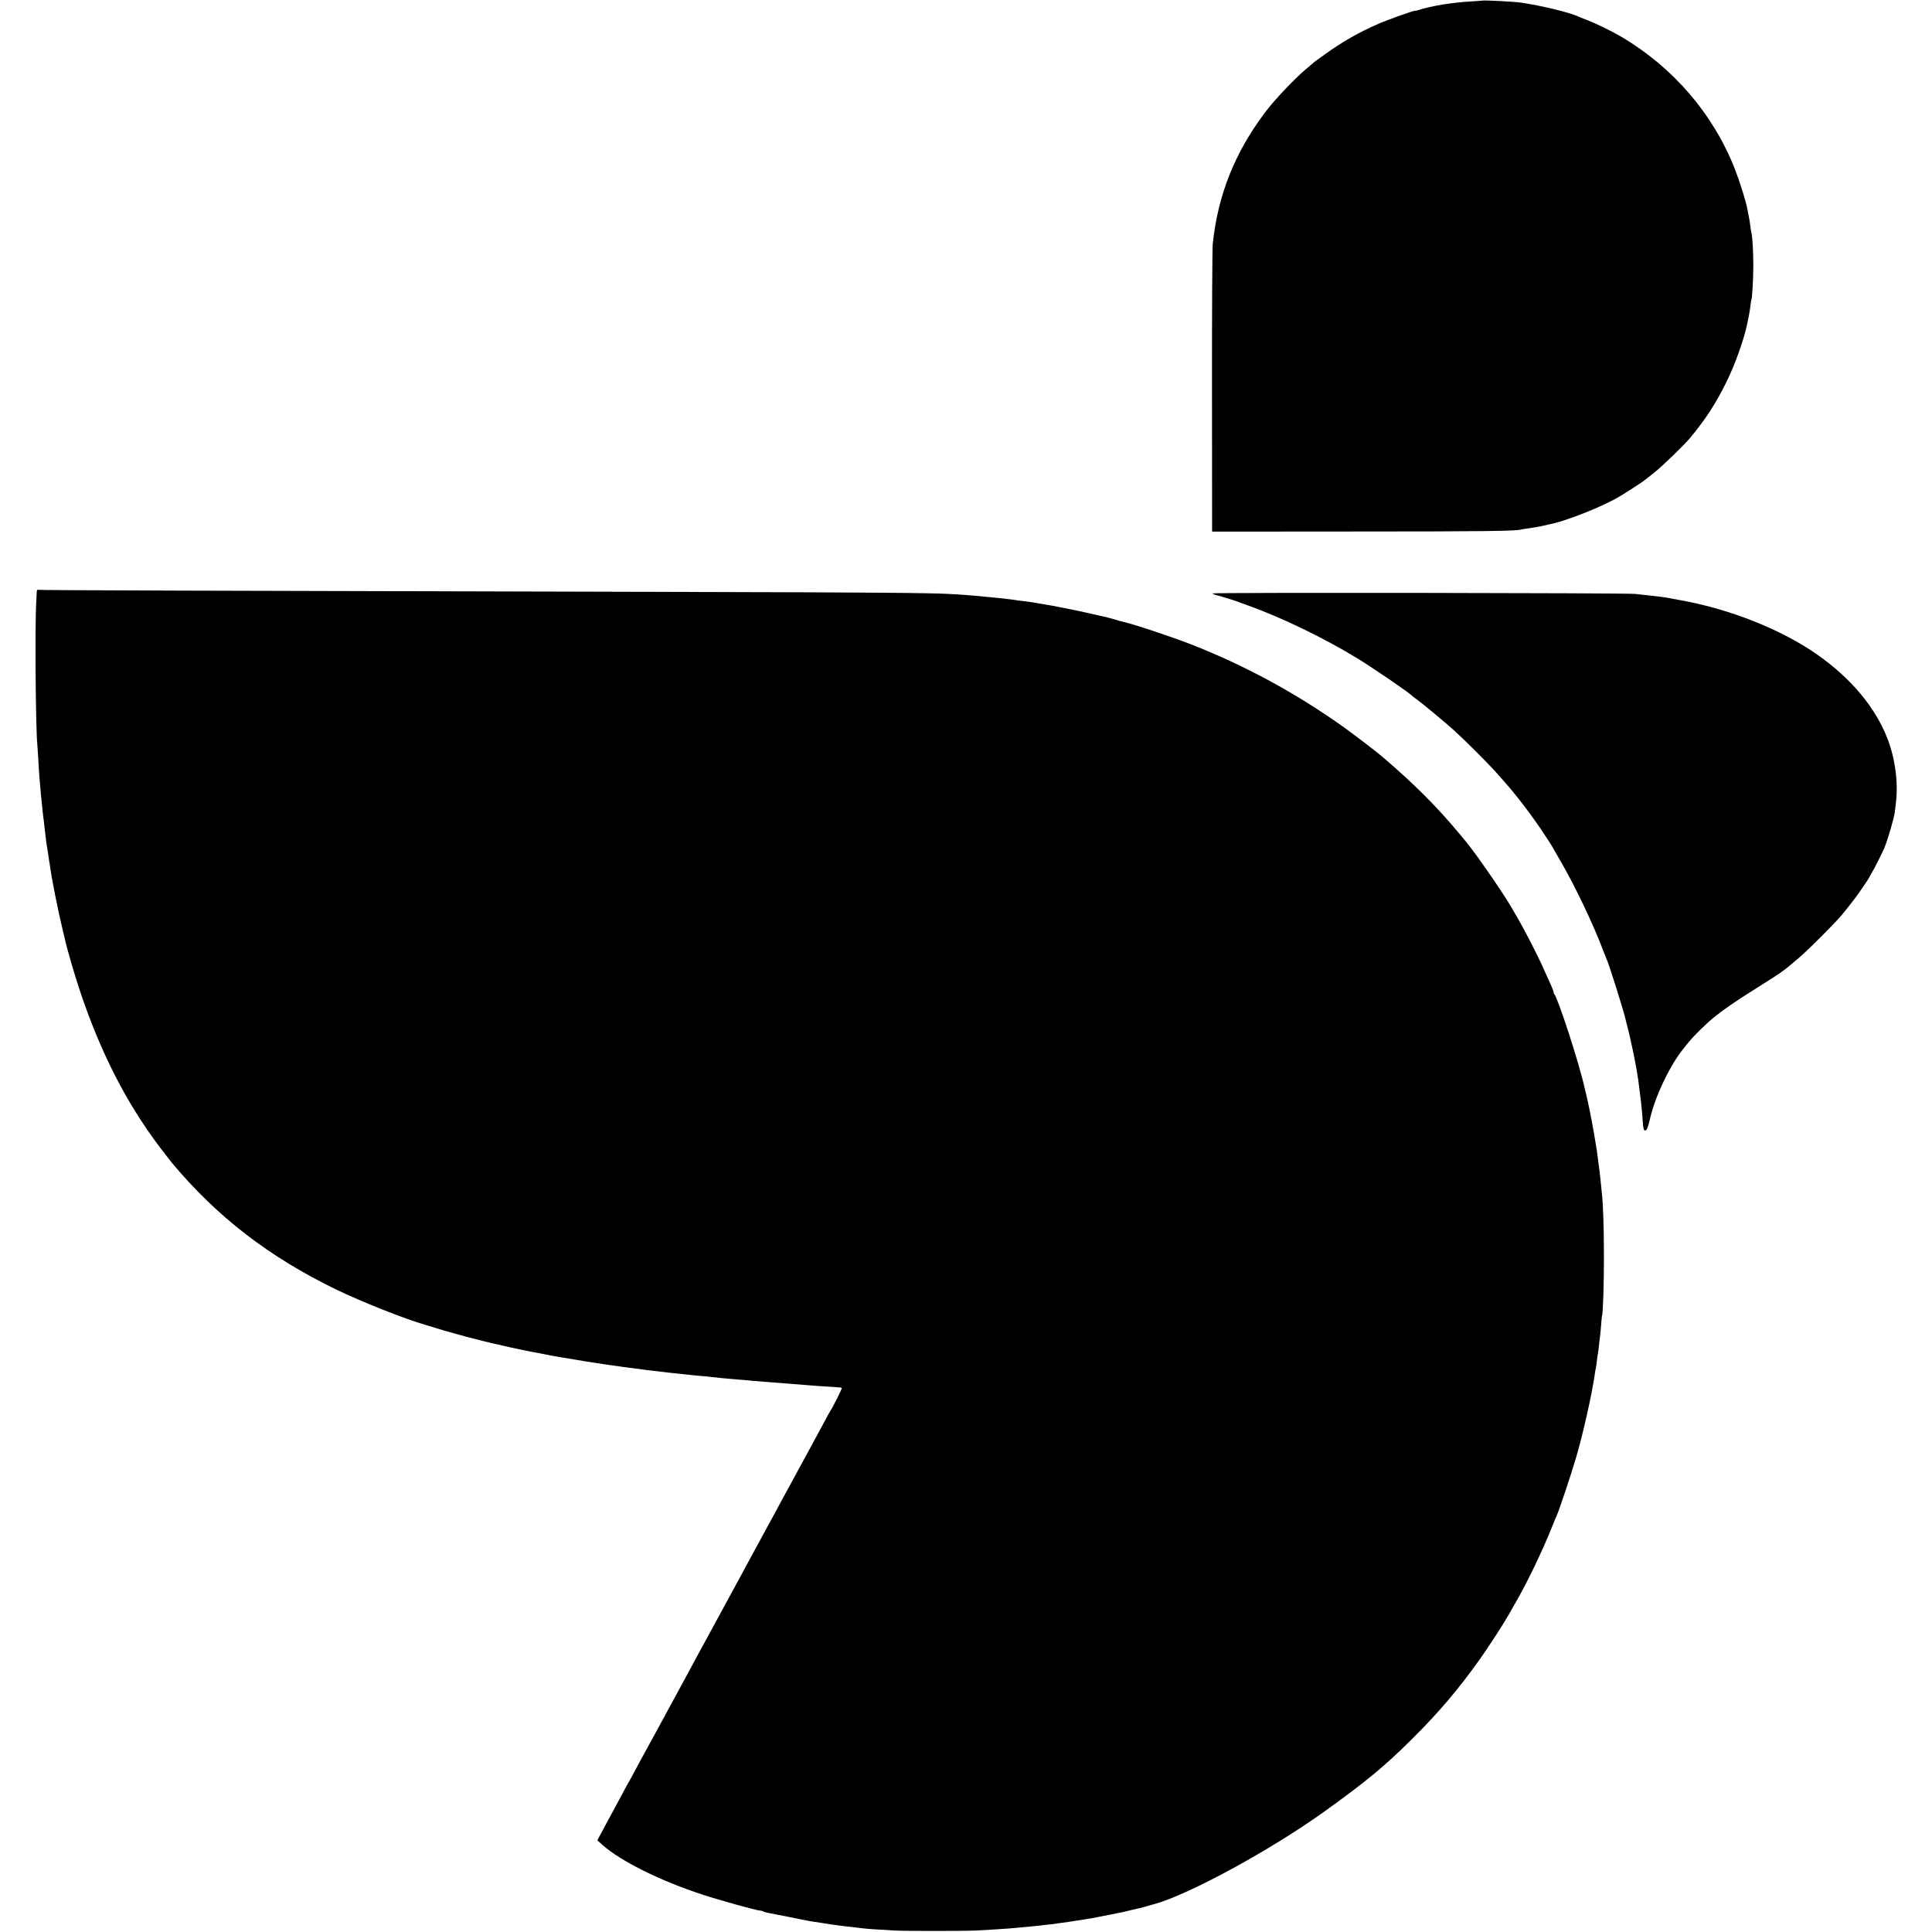
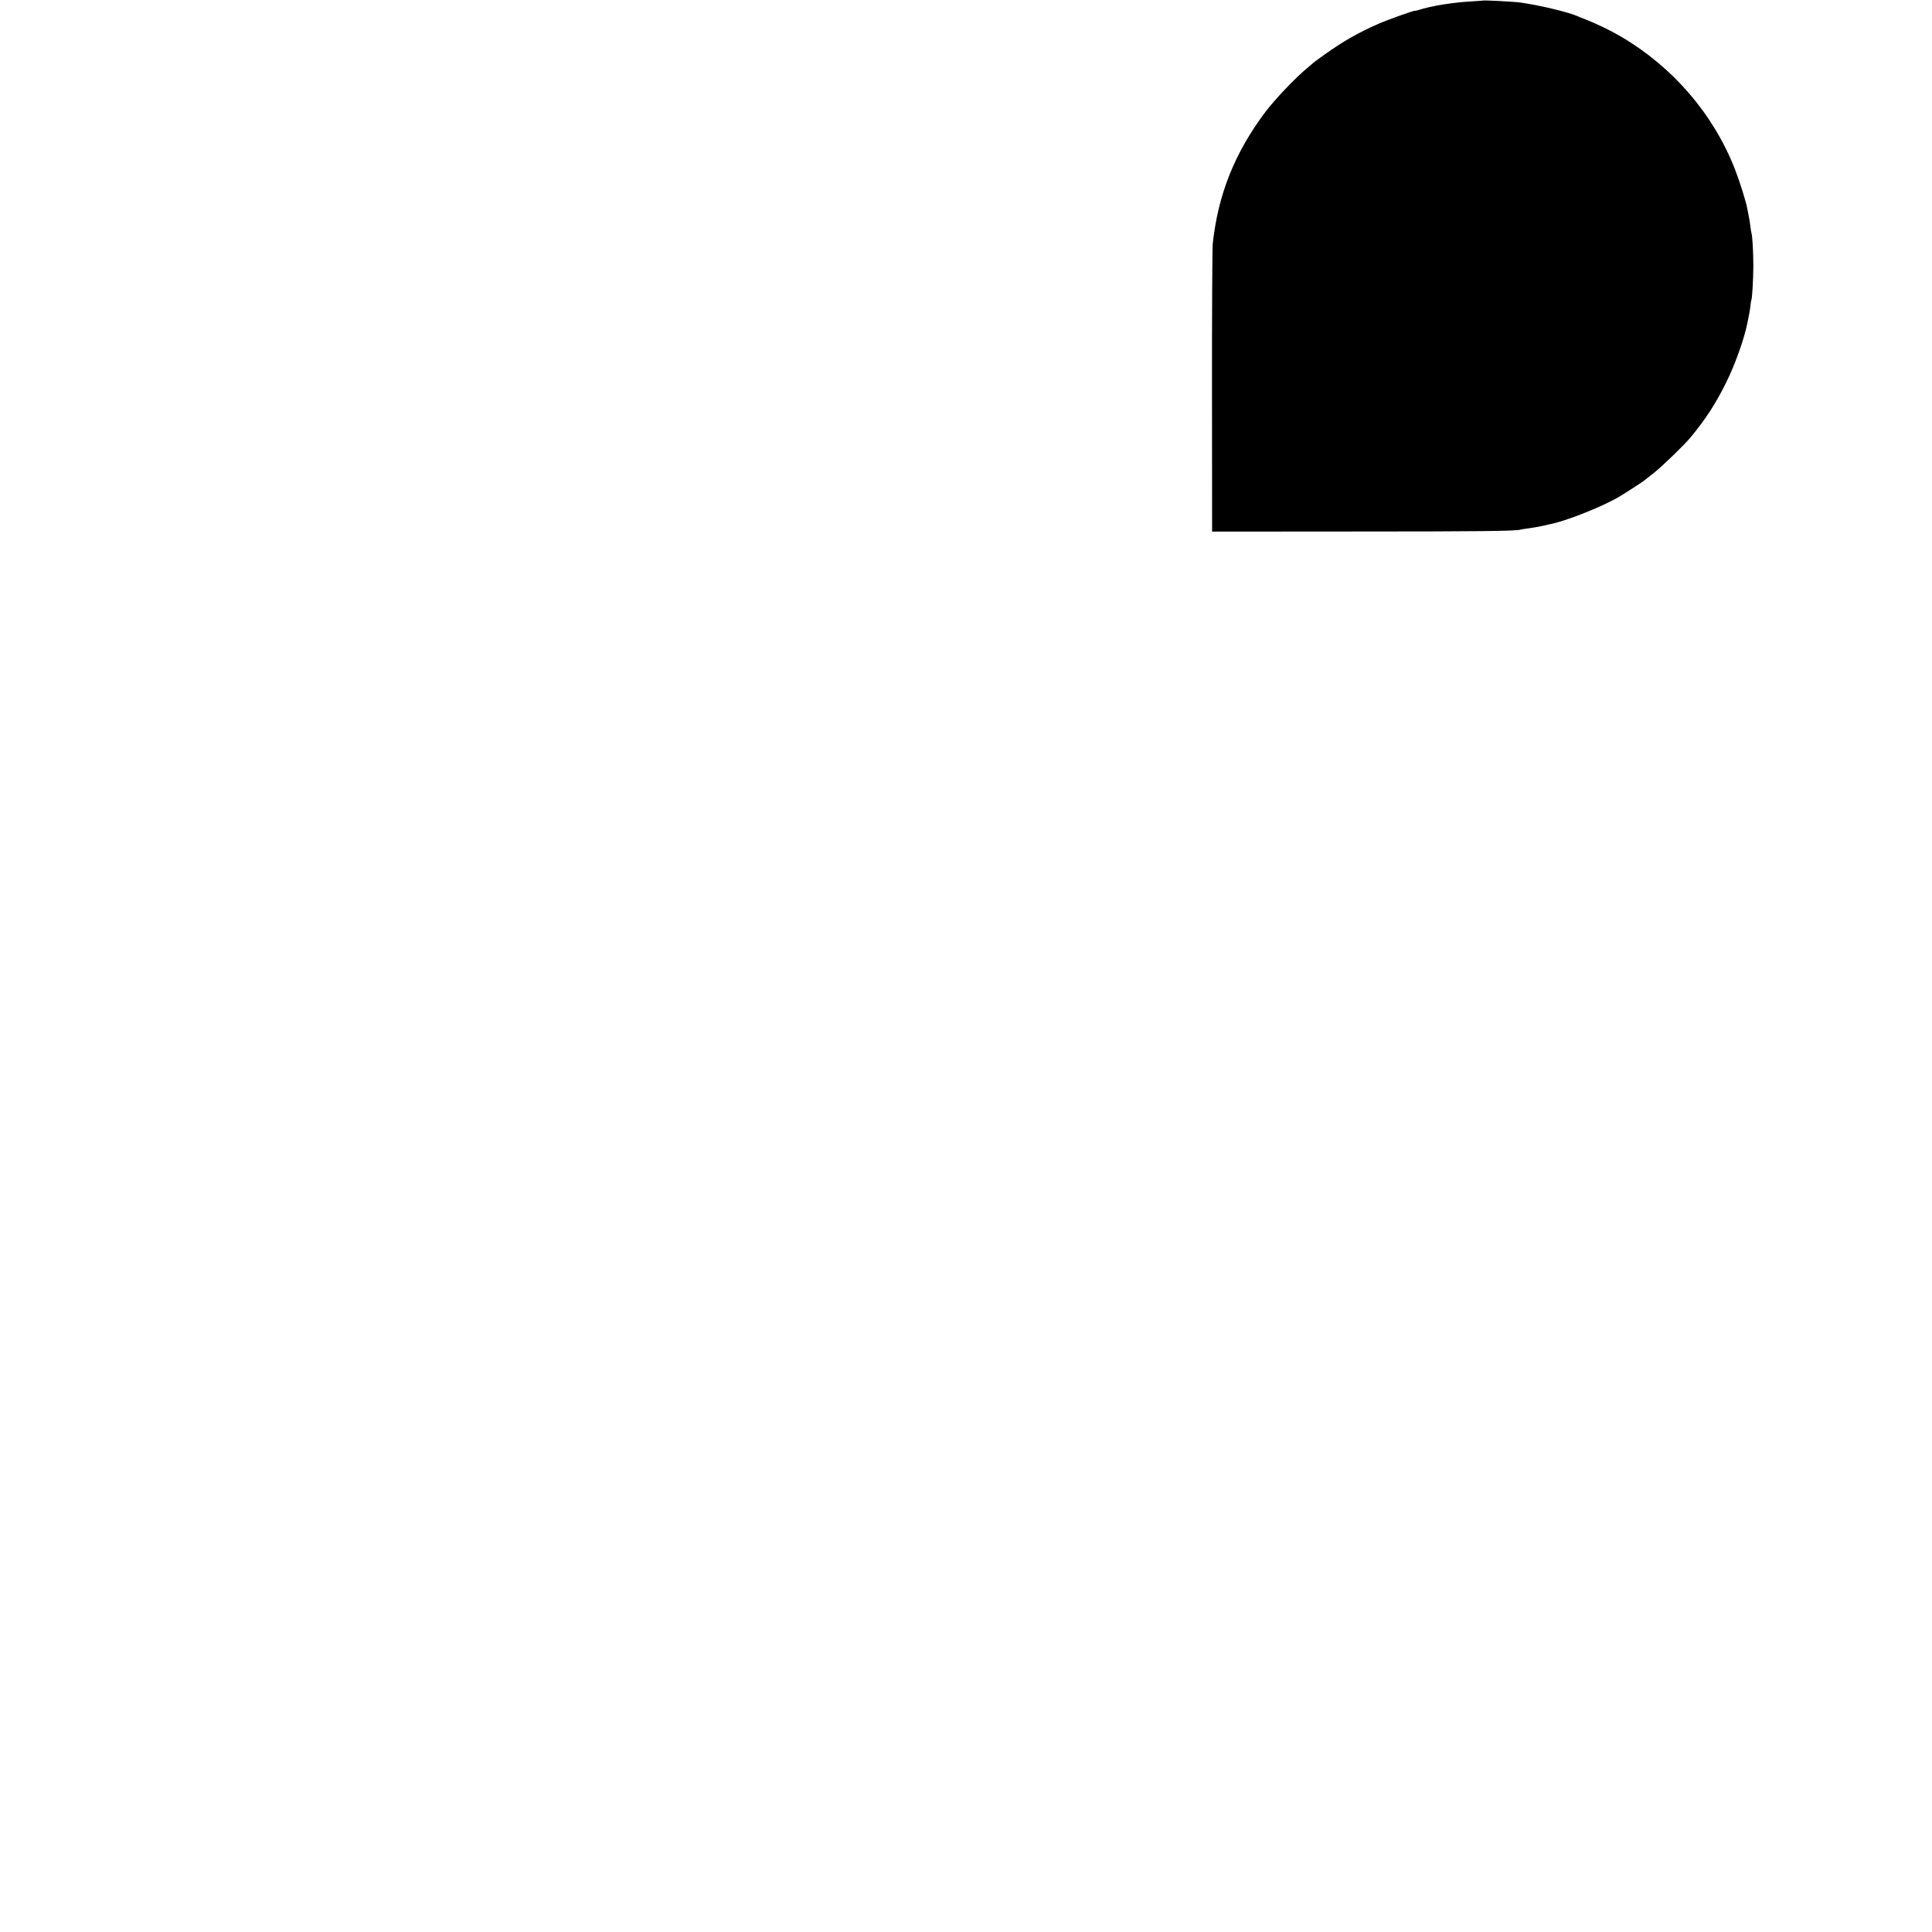
<svg xmlns="http://www.w3.org/2000/svg" version="1.0" width="1888pt" height="1888pt" viewBox="0 0 1888 1888" preserveAspectRatio="xMidYMid meet">
  <g transform="translate(0,1888) scale(0.1,-0.1)" fill="#000000" stroke="none">
    <path d="M14487 18874 c-1 -1 -51 -4 -112 -8 -98 -6 -152 -12 -275 -30 -71 -11 -194 -38 -231 -52 -22 -7 -39 -11 -39 -9 0 8 -265 -86 -360 -128 -185 -80 -352 -175 -520 -296 -58 -41 -107 -77 -110 -80 -3 -3 -34 -30 -70 -60 -112 -92 -316 -307 -405 -426 -300 -399 -463 -809 -514 -1290 -4 -44 -8 -694 -7 -1445 l1 -1365 1380 1 c1236 0 1596 4 1637 19 7 2 31 6 53 9 51 6 152 24 173 30 10 3 28 7 42 10 159 27 542 179 705 279 79 48 215 137 231 150 10 8 55 44 99 78 74 58 299 275 355 344 150 181 249 335 350 540 84 168 175 424 204 570 9 44 19 91 21 105 3 14 8 48 11 75 3 28 7 52 9 55 8 13 19 214 19 335 0 130 -9 289 -18 316 -3 8 -7 38 -11 67 -3 30 -10 73 -15 95 -5 23 -12 58 -15 77 -11 67 -77 276 -122 390 -213 540 -606 995 -1113 1293 -101 59 -246 129 -345 167 -33 12 -67 26 -75 30 -76 37 -364 107 -560 135 -63 9 -366 25 -373 19z" />
-     <path d="M359 13093 c-1 -15 -3 -62 -5 -103 -14 -227 -5 -1249 11 -1390 2 -19 6 -89 10 -155 3 -66 8 -136 10 -155 2 -19 6 -71 10 -115 3 -44 8 -93 10 -110 2 -16 7 -61 10 -98 4 -37 8 -76 10 -85 1 -9 6 -44 9 -77 14 -127 21 -181 31 -235 2 -14 7 -43 10 -65 3 -22 7 -51 10 -65 2 -14 7 -43 10 -65 13 -97 76 -409 110 -550 15 -60 28 -119 31 -130 13 -67 94 -346 144 -495 203 -607 455 -1100 787 -1538 52 -67 104 -135 116 -149 440 -526 947 -916 1601 -1234 249 -120 668 -287 866 -344 25 -7 83 -25 130 -39 47 -15 93 -29 104 -31 10 -3 44 -12 75 -21 31 -9 79 -22 106 -29 138 -36 256 -65 277 -69 13 -2 41 -8 63 -14 56 -15 308 -67 370 -77 17 -3 50 -10 75 -15 25 -5 88 -17 140 -25 52 -9 106 -18 120 -20 132 -24 478 -75 610 -90 25 -3 56 -7 70 -9 14 -3 52 -8 85 -11 33 -3 71 -8 85 -10 14 -2 52 -6 85 -10 84 -9 132 -14 190 -20 28 -4 77 -8 110 -11 33 -2 76 -6 95 -9 53 -7 139 -15 200 -20 30 -2 80 -6 110 -9 30 -3 84 -8 120 -11 197 -16 288 -23 380 -30 41 -3 98 -8 125 -10 49 -5 173 -13 288 -20 32 -2 61 -5 64 -8 4 -5 -94 -200 -117 -232 -4 -5 -31 -55 -60 -110 -29 -55 -74 -138 -100 -185 -26 -47 -65 -119 -87 -160 -78 -144 -163 -301 -201 -370 -14 -25 -39 -72 -57 -105 -17 -33 -45 -85 -62 -115 -27 -48 -144 -265 -258 -475 -21 -38 -50 -92 -65 -120 -15 -27 -41 -75 -57 -105 -66 -120 -168 -308 -201 -370 -19 -36 -60 -110 -90 -165 -30 -55 -69 -127 -87 -160 -17 -33 -104 -193 -192 -355 -88 -162 -175 -322 -193 -355 -18 -33 -48 -89 -68 -125 -19 -36 -42 -78 -52 -95 -10 -16 -41 -75 -70 -130 -29 -55 -56 -104 -60 -110 -4 -5 -29 -50 -55 -100 -49 -91 -88 -164 -132 -245 -14 -25 -48 -88 -75 -140 l-51 -94 49 -44 c182 -161 564 -351 980 -487 157 -52 529 -155 557 -155 10 0 26 -4 35 -9 9 -5 31 -11 47 -14 17 -3 109 -21 205 -40 96 -20 189 -38 205 -41 17 -2 73 -11 125 -19 111 -18 192 -29 315 -42 33 -4 71 -8 85 -10 23 -4 152 -12 308 -21 100 -5 673 -5 782 0 147 8 280 16 338 21 201 18 272 25 312 30 19 3 60 7 90 10 53 6 293 41 336 49 12 3 39 7 60 10 22 4 95 18 164 32 69 14 136 27 150 30 14 3 43 10 65 16 22 5 51 12 65 15 14 2 45 10 70 17 25 8 72 21 105 30 340 95 1128 525 1650 898 415 298 591 443 865 715 257 255 451 483 661 778 77 108 227 338 277 426 11 19 48 83 82 144 109 190 251 486 337 700 24 61 48 119 54 130 22 46 141 400 192 575 68 231 154 616 182 812 3 24 8 50 10 58 2 8 7 40 10 70 3 30 8 62 10 70 2 8 7 43 10 77 3 34 8 71 10 83 2 12 7 63 11 114 3 50 8 93 9 96 10 16 20 321 19 585 0 274 -7 488 -19 605 -5 45 -10 100 -20 195 -3 28 -8 66 -11 85 -2 19 -7 51 -9 70 -2 19 -7 53 -10 75 -4 22 -8 52 -11 68 -18 116 -61 345 -85 447 -12 47 -22 92 -24 100 -50 230 -257 868 -297 918 -6 6 -8 12 -5 12 3 0 -8 30 -24 68 -17 37 -36 81 -44 97 -47 108 -63 141 -110 235 -92 184 -151 292 -248 455 -90 151 -347 521 -435 625 -12 14 -38 46 -59 71 -219 264 -445 490 -753 753 -58 50 -293 229 -390 298 -464 329 -955 595 -1480 801 -195 76 -585 205 -671 222 -9 2 -47 12 -85 24 -38 11 -80 22 -94 25 -14 2 -72 16 -130 29 -108 26 -384 81 -455 91 -22 4 -51 8 -65 11 -49 9 -86 15 -140 21 -30 3 -62 8 -70 9 -14 3 -55 8 -170 21 -19 2 -62 6 -95 9 -33 3 -78 8 -100 10 -40 4 -169 14 -275 20 -189 11 -747 16 -2505 20 -4738 11 -6410 17 -6417 21 -5 3 -8 -7 -9 -23z" />
-     <path d="M11850 13081 c0 -4 15 -12 33 -16 42 -10 31 -7 117 -34 41 -12 84 -26 95 -31 11 -4 61 -22 110 -40 319 -115 734 -315 1050 -508 152 -92 522 -345 545 -372 3 -3 19 -16 36 -28 49 -34 281 -226 374 -310 109 -99 337 -327 417 -417 34 -38 73 -83 88 -100 115 -131 262 -324 373 -493 45 -68 82 -125 82 -127 0 -1 35 -63 78 -136 141 -242 324 -625 421 -884 13 -33 27 -69 32 -80 26 -57 169 -513 184 -585 2 -8 12 -51 24 -95 11 -44 22 -91 25 -105 2 -14 9 -45 15 -70 5 -25 12 -56 15 -70 16 -82 29 -148 31 -165 2 -11 6 -36 9 -56 4 -20 8 -51 10 -70 2 -19 7 -54 10 -79 11 -78 16 -123 22 -195 14 -186 14 -188 39 -179 11 4 24 41 40 114 49 215 193 517 324 680 20 24 45 56 56 69 41 52 172 181 240 236 96 78 217 162 430 295 238 149 258 163 415 299 86 74 331 319 401 401 54 64 152 189 176 226 7 11 30 44 51 74 21 30 41 62 45 70 4 8 17 31 28 50 27 43 101 191 124 245 32 78 93 286 101 345 1 8 5 42 9 75 28 204 -2 443 -79 644 -119 308 -353 588 -686 823 -348 245 -854 446 -1335 532 -49 9 -112 21 -140 26 -27 5 -95 13 -150 19 -55 6 -125 14 -155 17 -90 10 -4130 15 -4130 5z" />
  </g>
</svg>